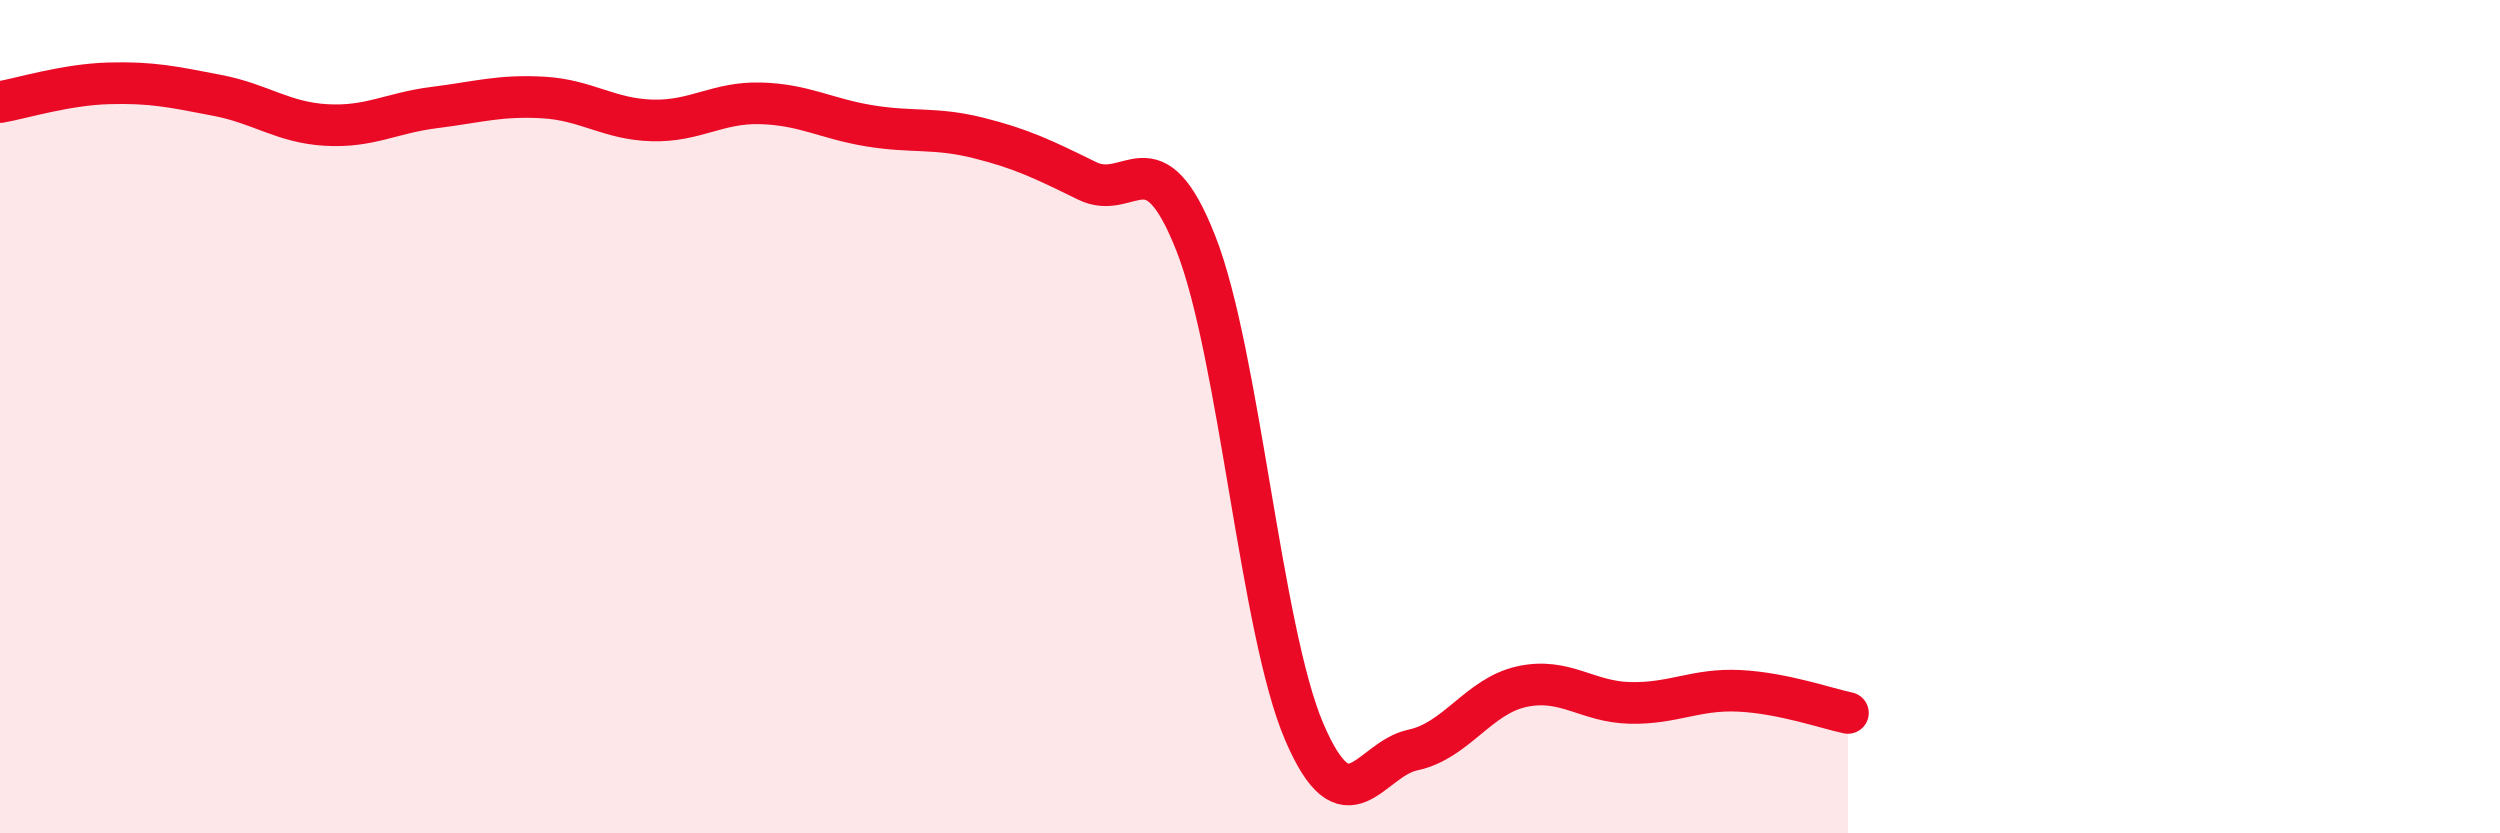
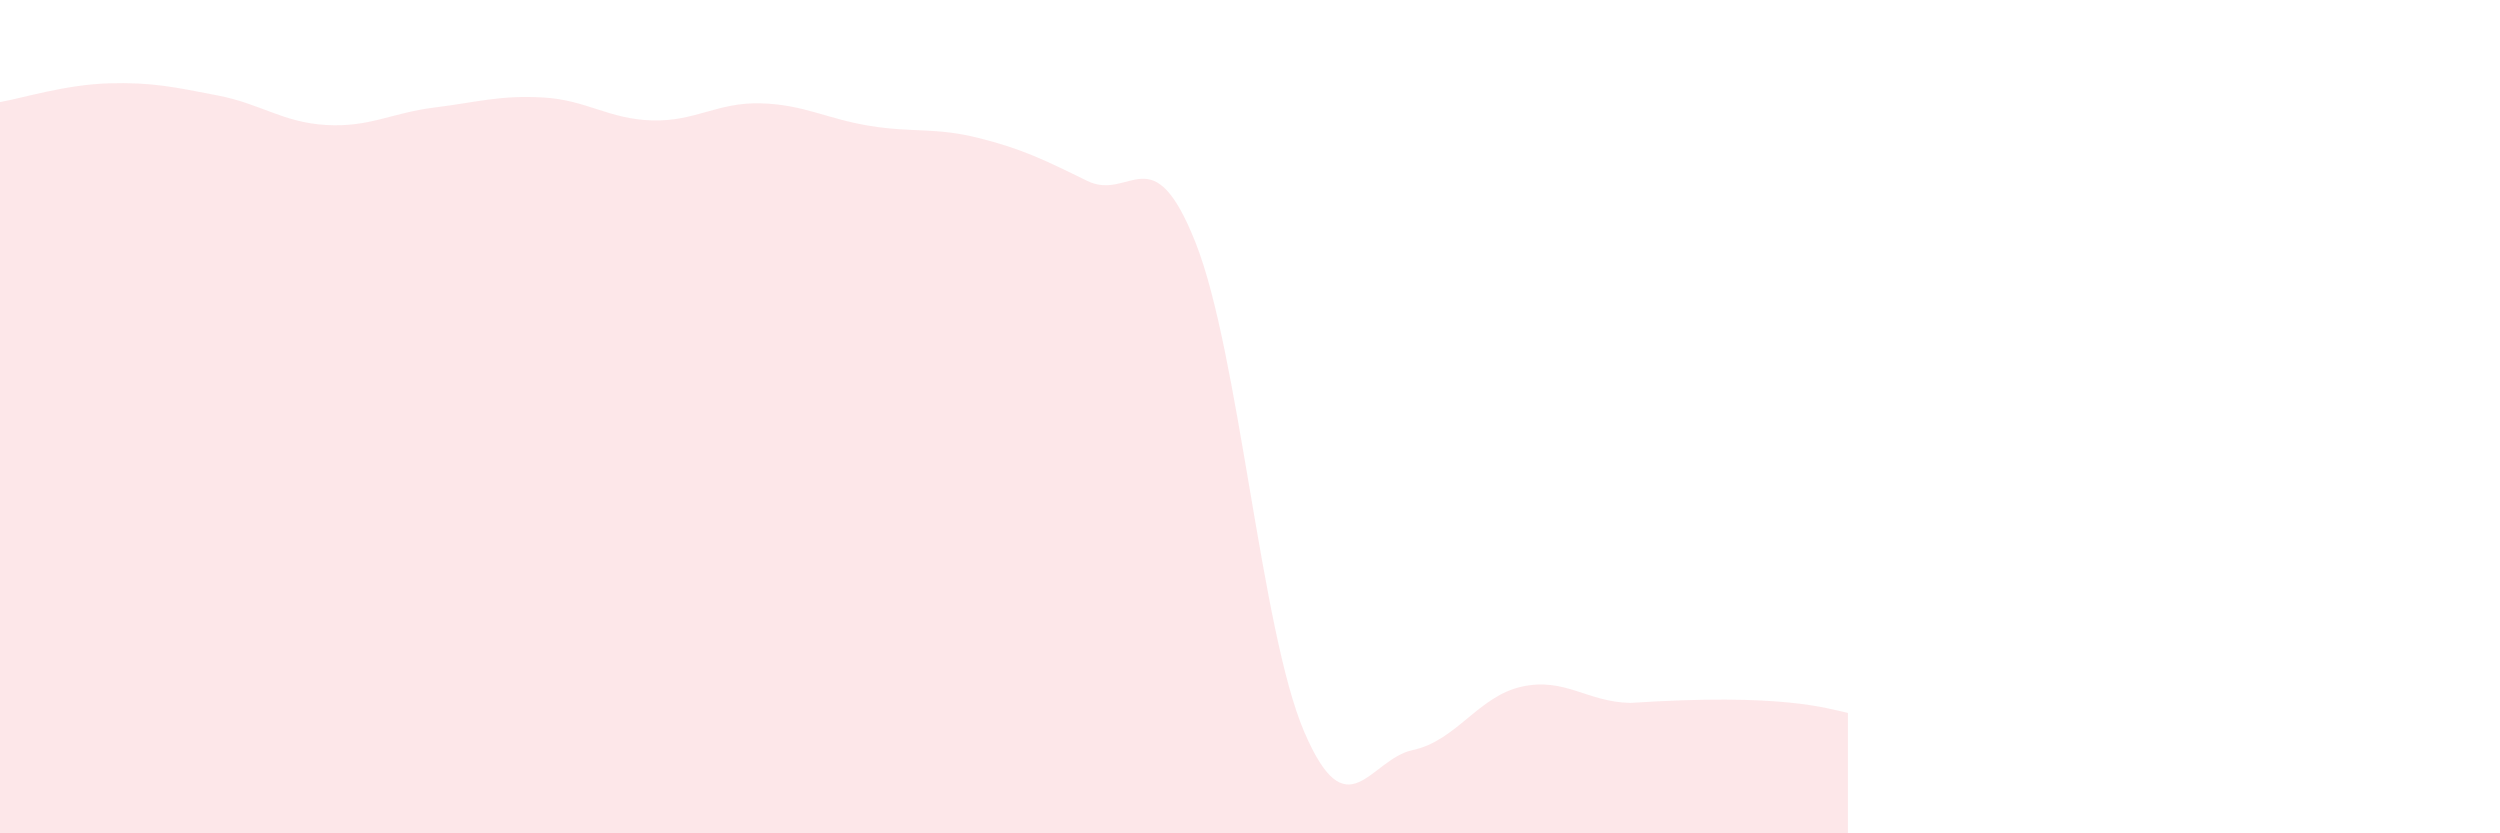
<svg xmlns="http://www.w3.org/2000/svg" width="60" height="20" viewBox="0 0 60 20">
-   <path d="M 0,2.45 C 0.52,2.36 1.57,2.03 2.61,2 C 3.65,1.97 4.18,2.09 5.22,2.29 C 6.26,2.49 6.79,2.94 7.83,3 C 8.87,3.06 9.39,2.71 10.43,2.58 C 11.47,2.45 12,2.28 13.04,2.34 C 14.08,2.4 14.61,2.86 15.65,2.89 C 16.69,2.92 17.22,2.45 18.26,2.48 C 19.3,2.51 19.83,2.85 20.87,3.02 C 21.91,3.19 22.44,3.05 23.48,3.31 C 24.52,3.57 25.05,3.83 26.09,4.34 C 27.13,4.85 27.66,3.2 28.7,5.84 C 29.74,8.48 30.26,15.13 31.3,17.56 C 32.34,19.99 32.87,18.22 33.91,18 C 34.95,17.78 35.48,16.71 36.52,16.48 C 37.56,16.25 38.09,16.85 39.13,16.87 C 40.17,16.89 40.7,16.53 41.74,16.58 C 42.78,16.63 43.83,17 44.35,17.11L44.35 20L0 20Z" fill="#EB0A25" opacity="0.1" stroke-linecap="round" stroke-linejoin="round" />
-   <path d="M 0,2.45 C 0.52,2.36 1.57,2.03 2.61,2 C 3.65,1.97 4.18,2.09 5.22,2.29 C 6.26,2.49 6.79,2.94 7.83,3 C 8.87,3.06 9.39,2.71 10.43,2.58 C 11.47,2.45 12,2.28 13.04,2.34 C 14.08,2.4 14.61,2.86 15.65,2.89 C 16.69,2.92 17.22,2.45 18.26,2.48 C 19.3,2.51 19.83,2.85 20.87,3.02 C 21.91,3.19 22.44,3.05 23.48,3.31 C 24.52,3.57 25.05,3.83 26.09,4.34 C 27.13,4.85 27.66,3.2 28.7,5.84 C 29.74,8.48 30.26,15.13 31.3,17.56 C 32.34,19.99 32.87,18.22 33.91,18 C 34.95,17.78 35.48,16.71 36.52,16.48 C 37.56,16.25 38.09,16.85 39.13,16.87 C 40.17,16.89 40.7,16.53 41.74,16.58 C 42.78,16.63 43.83,17 44.35,17.11" stroke="#EB0A25" stroke-width="1" fill="none" stroke-linecap="round" stroke-linejoin="round" />
+   <path d="M 0,2.45 C 0.52,2.36 1.57,2.03 2.61,2 C 3.65,1.97 4.18,2.09 5.22,2.29 C 6.26,2.49 6.79,2.94 7.83,3 C 8.87,3.06 9.39,2.71 10.43,2.58 C 11.47,2.45 12,2.28 13.04,2.34 C 14.08,2.4 14.61,2.86 15.65,2.89 C 16.69,2.92 17.22,2.45 18.26,2.48 C 19.3,2.51 19.83,2.85 20.87,3.02 C 21.91,3.19 22.44,3.05 23.48,3.31 C 24.52,3.57 25.05,3.83 26.09,4.34 C 27.13,4.85 27.66,3.2 28.7,5.84 C 29.74,8.48 30.26,15.13 31.3,17.56 C 32.34,19.99 32.87,18.22 33.91,18 C 34.95,17.78 35.48,16.71 36.52,16.48 C 37.56,16.25 38.09,16.85 39.13,16.87 C 42.78,16.63 43.83,17 44.35,17.11L44.35 20L0 20Z" fill="#EB0A25" opacity="0.1" stroke-linecap="round" stroke-linejoin="round" />
</svg>